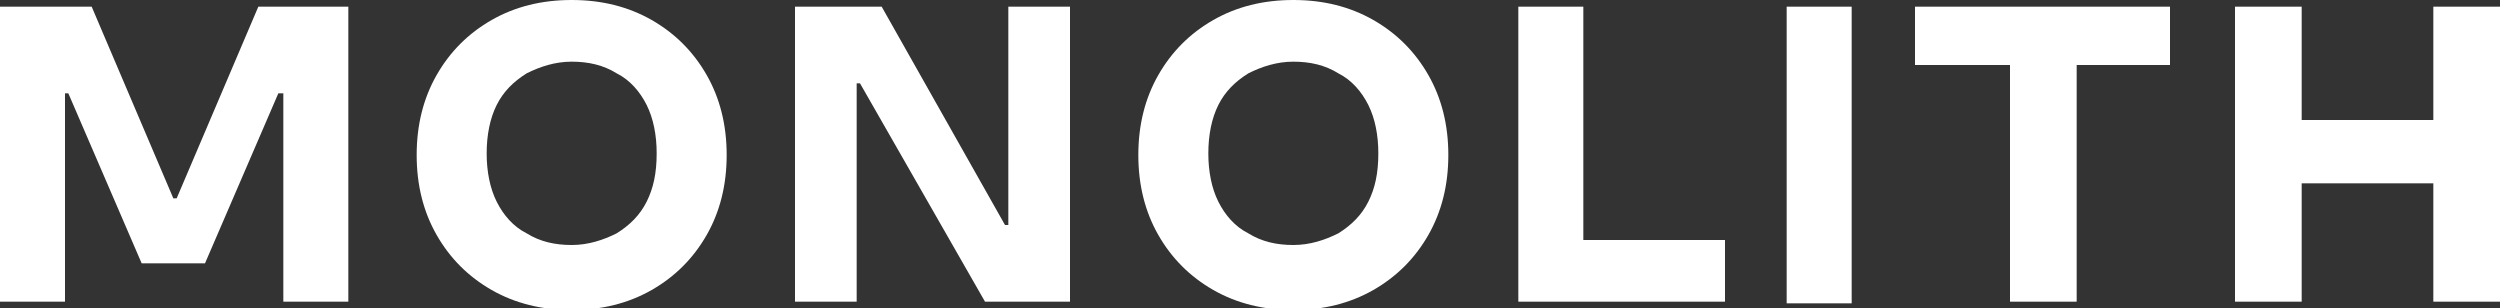
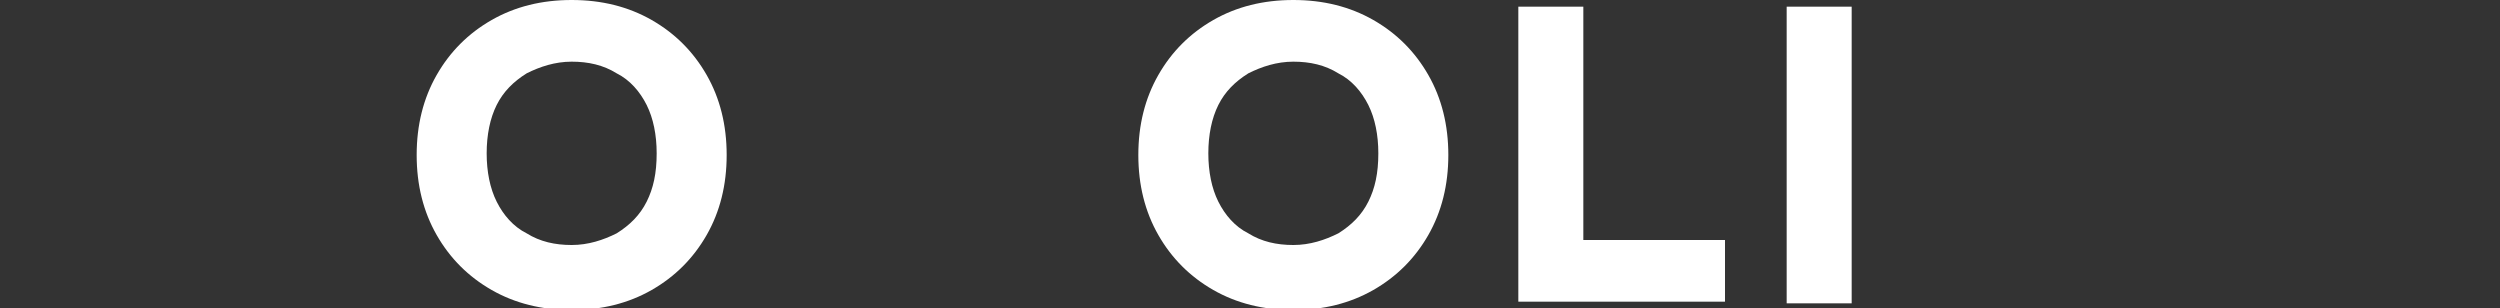
<svg xmlns="http://www.w3.org/2000/svg" version="1.1" id="Ebene_1" x="0px" y="0px" width="150px" height="18.5px" viewBox="0 0 150 18.5" style="enable-background:new 0 0 150 18.5;" xml:space="preserve">
  <rect x="0" y="0" width="150" height="18.5" fill="#333333" stroke="none" />
  <style type="text/css">
	.st0{fill:#FFFFFF;}
</style>
  <g>
-     <polygon class="st0" points="10.6,11.9 10.4,11.9 5.5,0.4 0,0.4 0,18.1 3.9,18.1 3.9,5.6 4.1,5.6 8.5,15.8 12.3,15.8 16.7,5.6    17,5.6 17,18.1 20.9,18.1 20.9,0.4 15.5,0.4  " />
    <path class="st0" d="M39.1,1.2c-1.4-0.8-3-1.2-4.8-1.2c-1.8,0-3.4,0.4-4.8,1.2C28.1,2,27,3.1,26.2,4.5c-0.8,1.4-1.2,3-1.2,4.8   c0,1.8,0.4,3.4,1.2,4.8c0.8,1.4,1.9,2.5,3.3,3.3c1.4,0.8,3,1.2,4.8,1.2c1.8,0,3.4-0.4,4.8-1.2c1.4-0.8,2.5-1.9,3.3-3.3   c0.8-1.4,1.2-3,1.2-4.8c0-1.8-0.4-3.4-1.2-4.8C41.6,3.1,40.5,2,39.1,1.2z M38.8,12.1c-0.4,0.8-1,1.4-1.8,1.9   c-0.8,0.4-1.7,0.7-2.7,0.7c-1,0-1.9-0.2-2.7-0.7c-0.8-0.4-1.4-1.1-1.8-1.9s-0.6-1.8-0.6-2.9c0-1.1,0.2-2.1,0.6-2.9s1-1.4,1.8-1.9   c0.8-0.4,1.7-0.7,2.7-0.7c1,0,1.9,0.2,2.7,0.7c0.8,0.4,1.4,1.1,1.8,1.9c0.4,0.8,0.6,1.8,0.6,2.9C39.4,10.4,39.2,11.3,38.8,12.1z" />
-     <polygon class="st0" points="60.5,13.5 60.3,13.5 52.9,0.4 47.7,0.4 47.7,18.1 51.4,18.1 51.4,5 51.6,5 59.1,18.1 64.2,18.1    64.2,0.4 60.5,0.4  " />
-     <polygon class="st0" points="114.9,3.9 120.6,3.9 120.6,18.1 124.6,18.1 124.6,3.9 130.2,3.9 130.2,0.4 114.9,0.4  " />
-     <polygon class="st0" points="146,0.4 146,7.2 138.1,7.2 138.1,0.4 134.1,0.4 134.1,18.1 138.1,18.1 138.1,11 146,11 146,18.1    150,18.1 150,0.4  " />
    <path class="st0" d="M82.4,1.2C81,0.4,79.4,0,77.6,0c-1.8,0-3.4,0.4-4.8,1.2c-1.4,0.8-2.5,1.9-3.3,3.3c-0.8,1.4-1.2,3-1.2,4.8   c0,1.8,0.4,3.4,1.2,4.8c0.8,1.4,1.9,2.5,3.3,3.3c1.4,0.8,3,1.2,4.8,1.2c1.8,0,3.4-0.4,4.8-1.2c1.4-0.8,2.5-1.9,3.3-3.3   c0.8-1.4,1.2-3,1.2-4.8c0-1.8-0.4-3.4-1.2-4.8C84.9,3.1,83.8,2,82.4,1.2z M82.1,12.1c-0.4,0.8-1,1.4-1.8,1.9   c-0.8,0.4-1.7,0.7-2.7,0.7c-1,0-1.9-0.2-2.7-0.7c-0.8-0.4-1.4-1.1-1.8-1.9c-0.4-0.8-0.6-1.8-0.6-2.9c0-1.1,0.2-2.1,0.6-2.9   c0.4-0.8,1-1.4,1.8-1.9c0.8-0.4,1.7-0.7,2.7-0.7c1,0,1.9,0.2,2.7,0.7c0.8,0.4,1.4,1.1,1.8,1.9c0.4,0.8,0.6,1.8,0.6,2.9   C82.7,10.4,82.5,11.3,82.1,12.1z" />
    <polygon class="st0" points="95,0.4 91.1,0.4 91.1,18.1 103.5,18.1 103.5,14.4 95,14.4  " />
    <rect x="107.2" y="0.4" class="st0" width="3.9" height="17.8" />
  </g>
</svg>